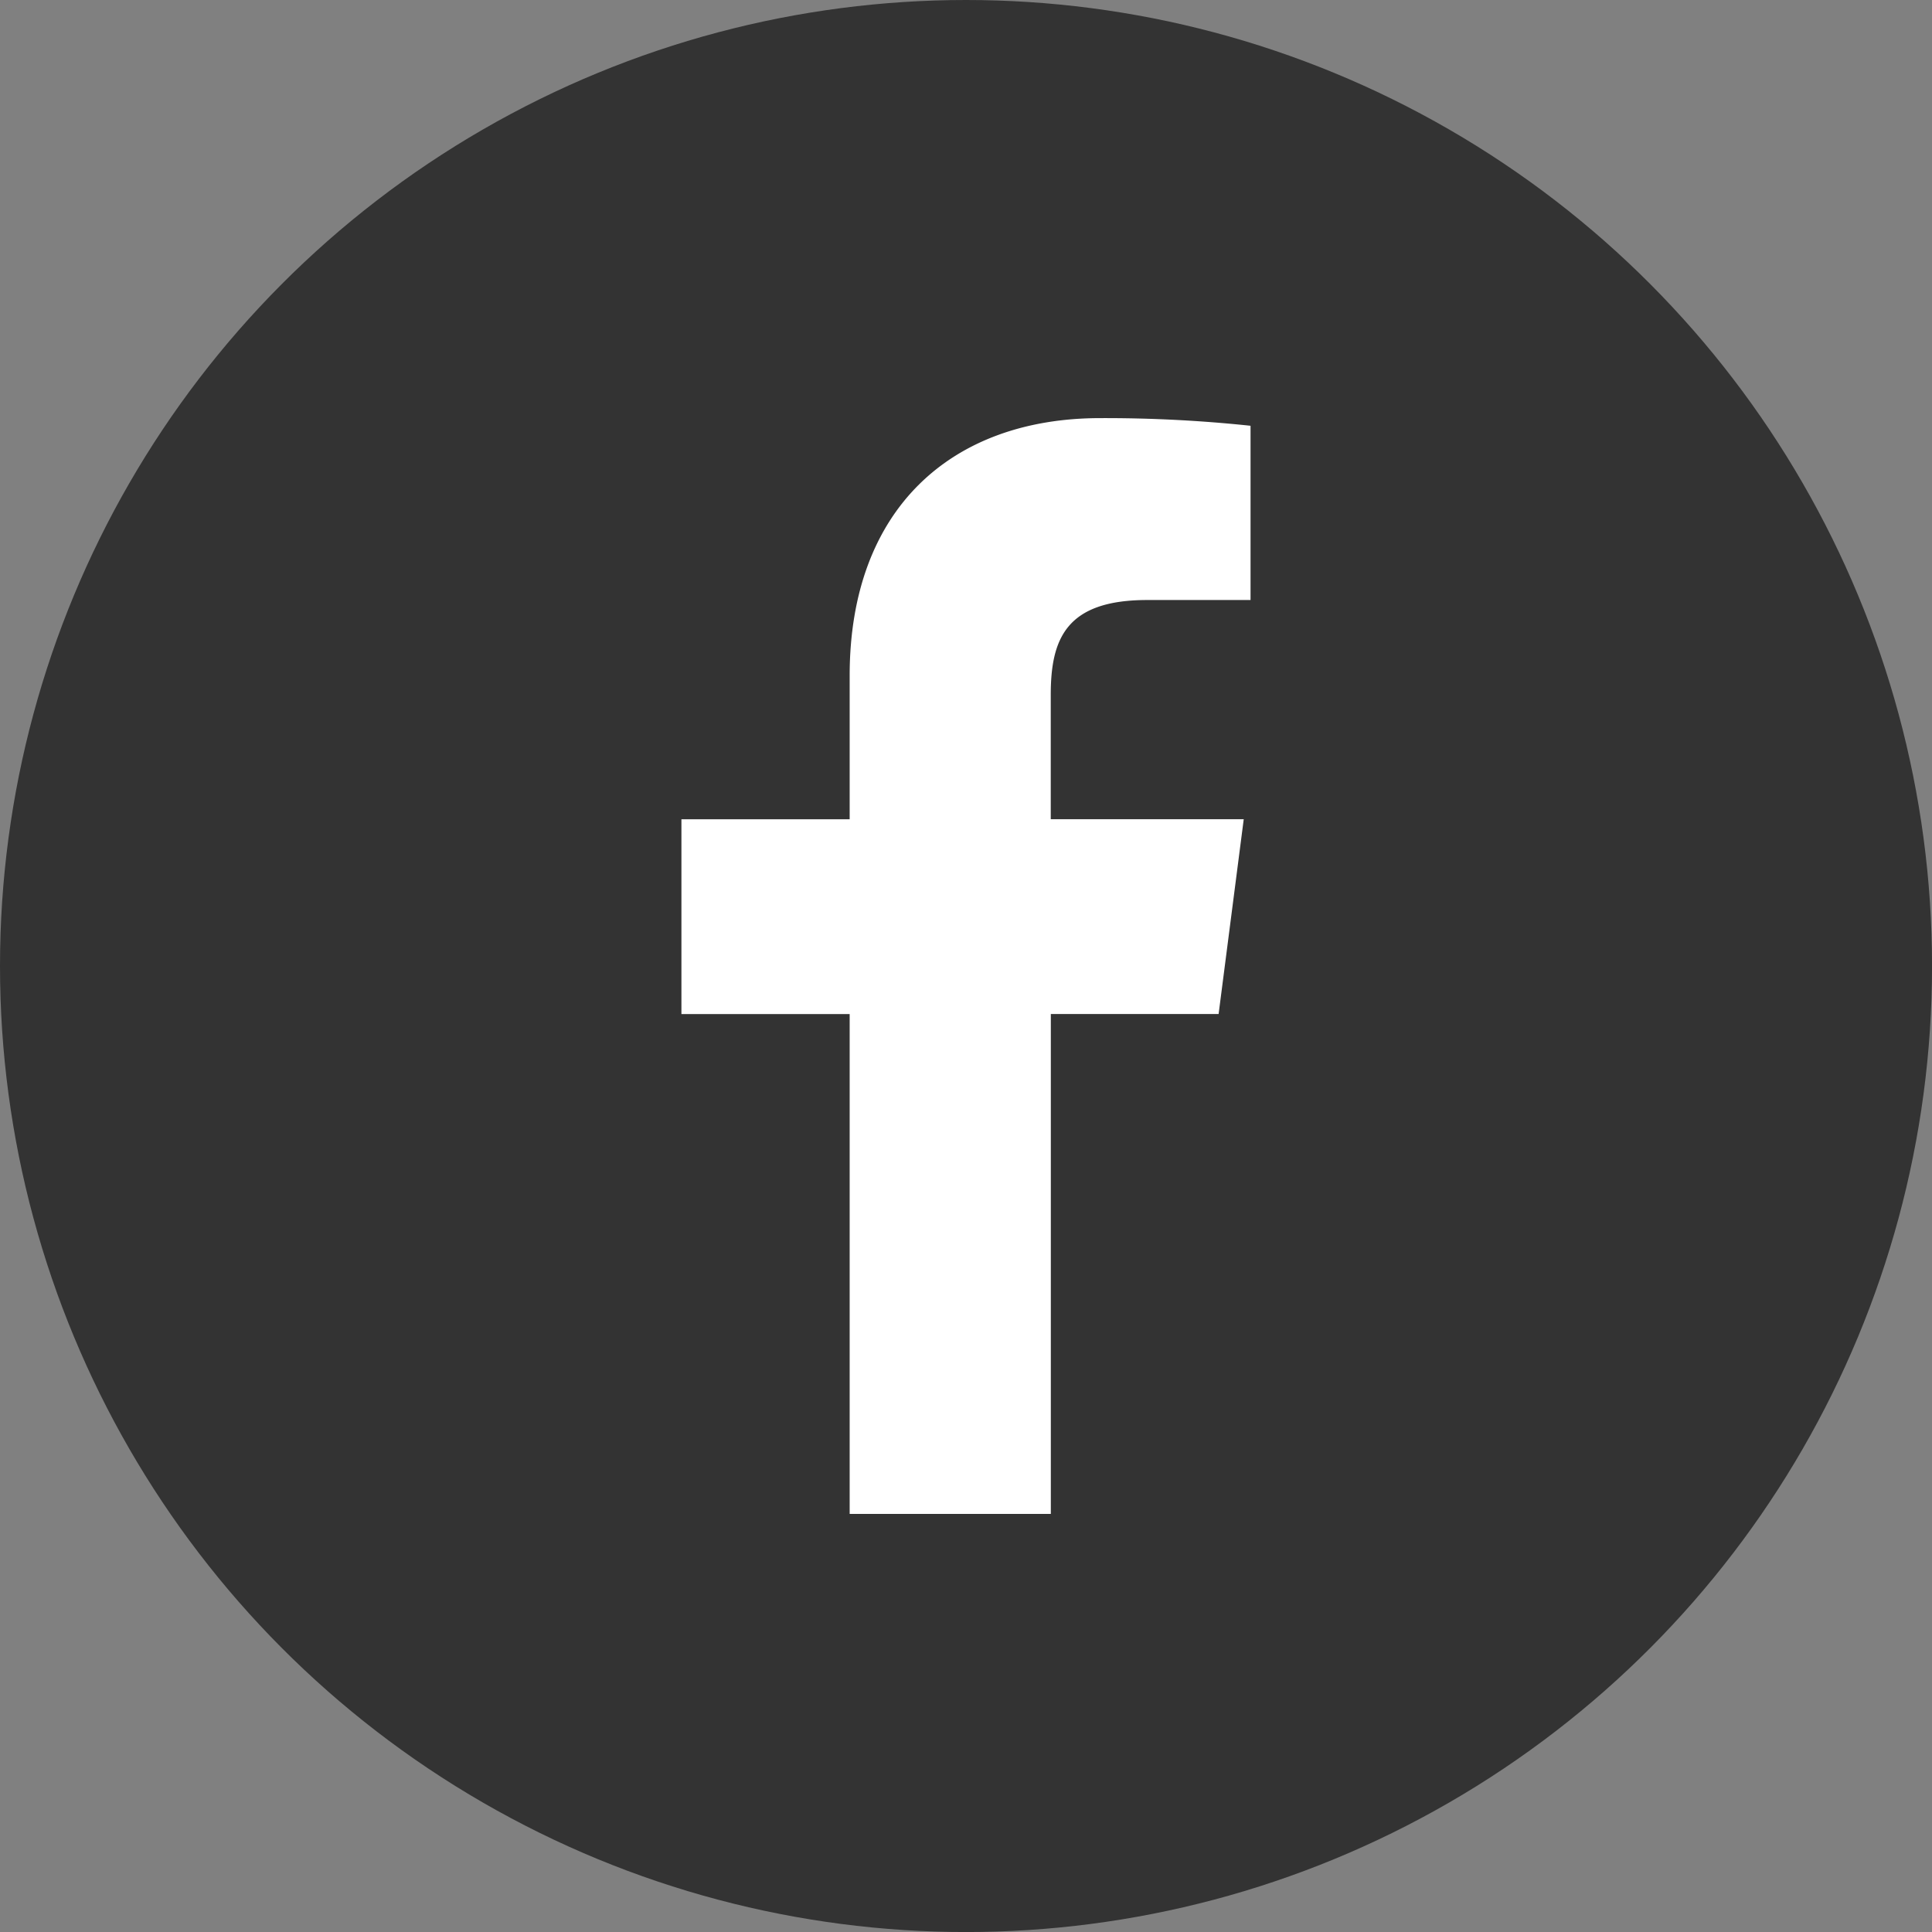
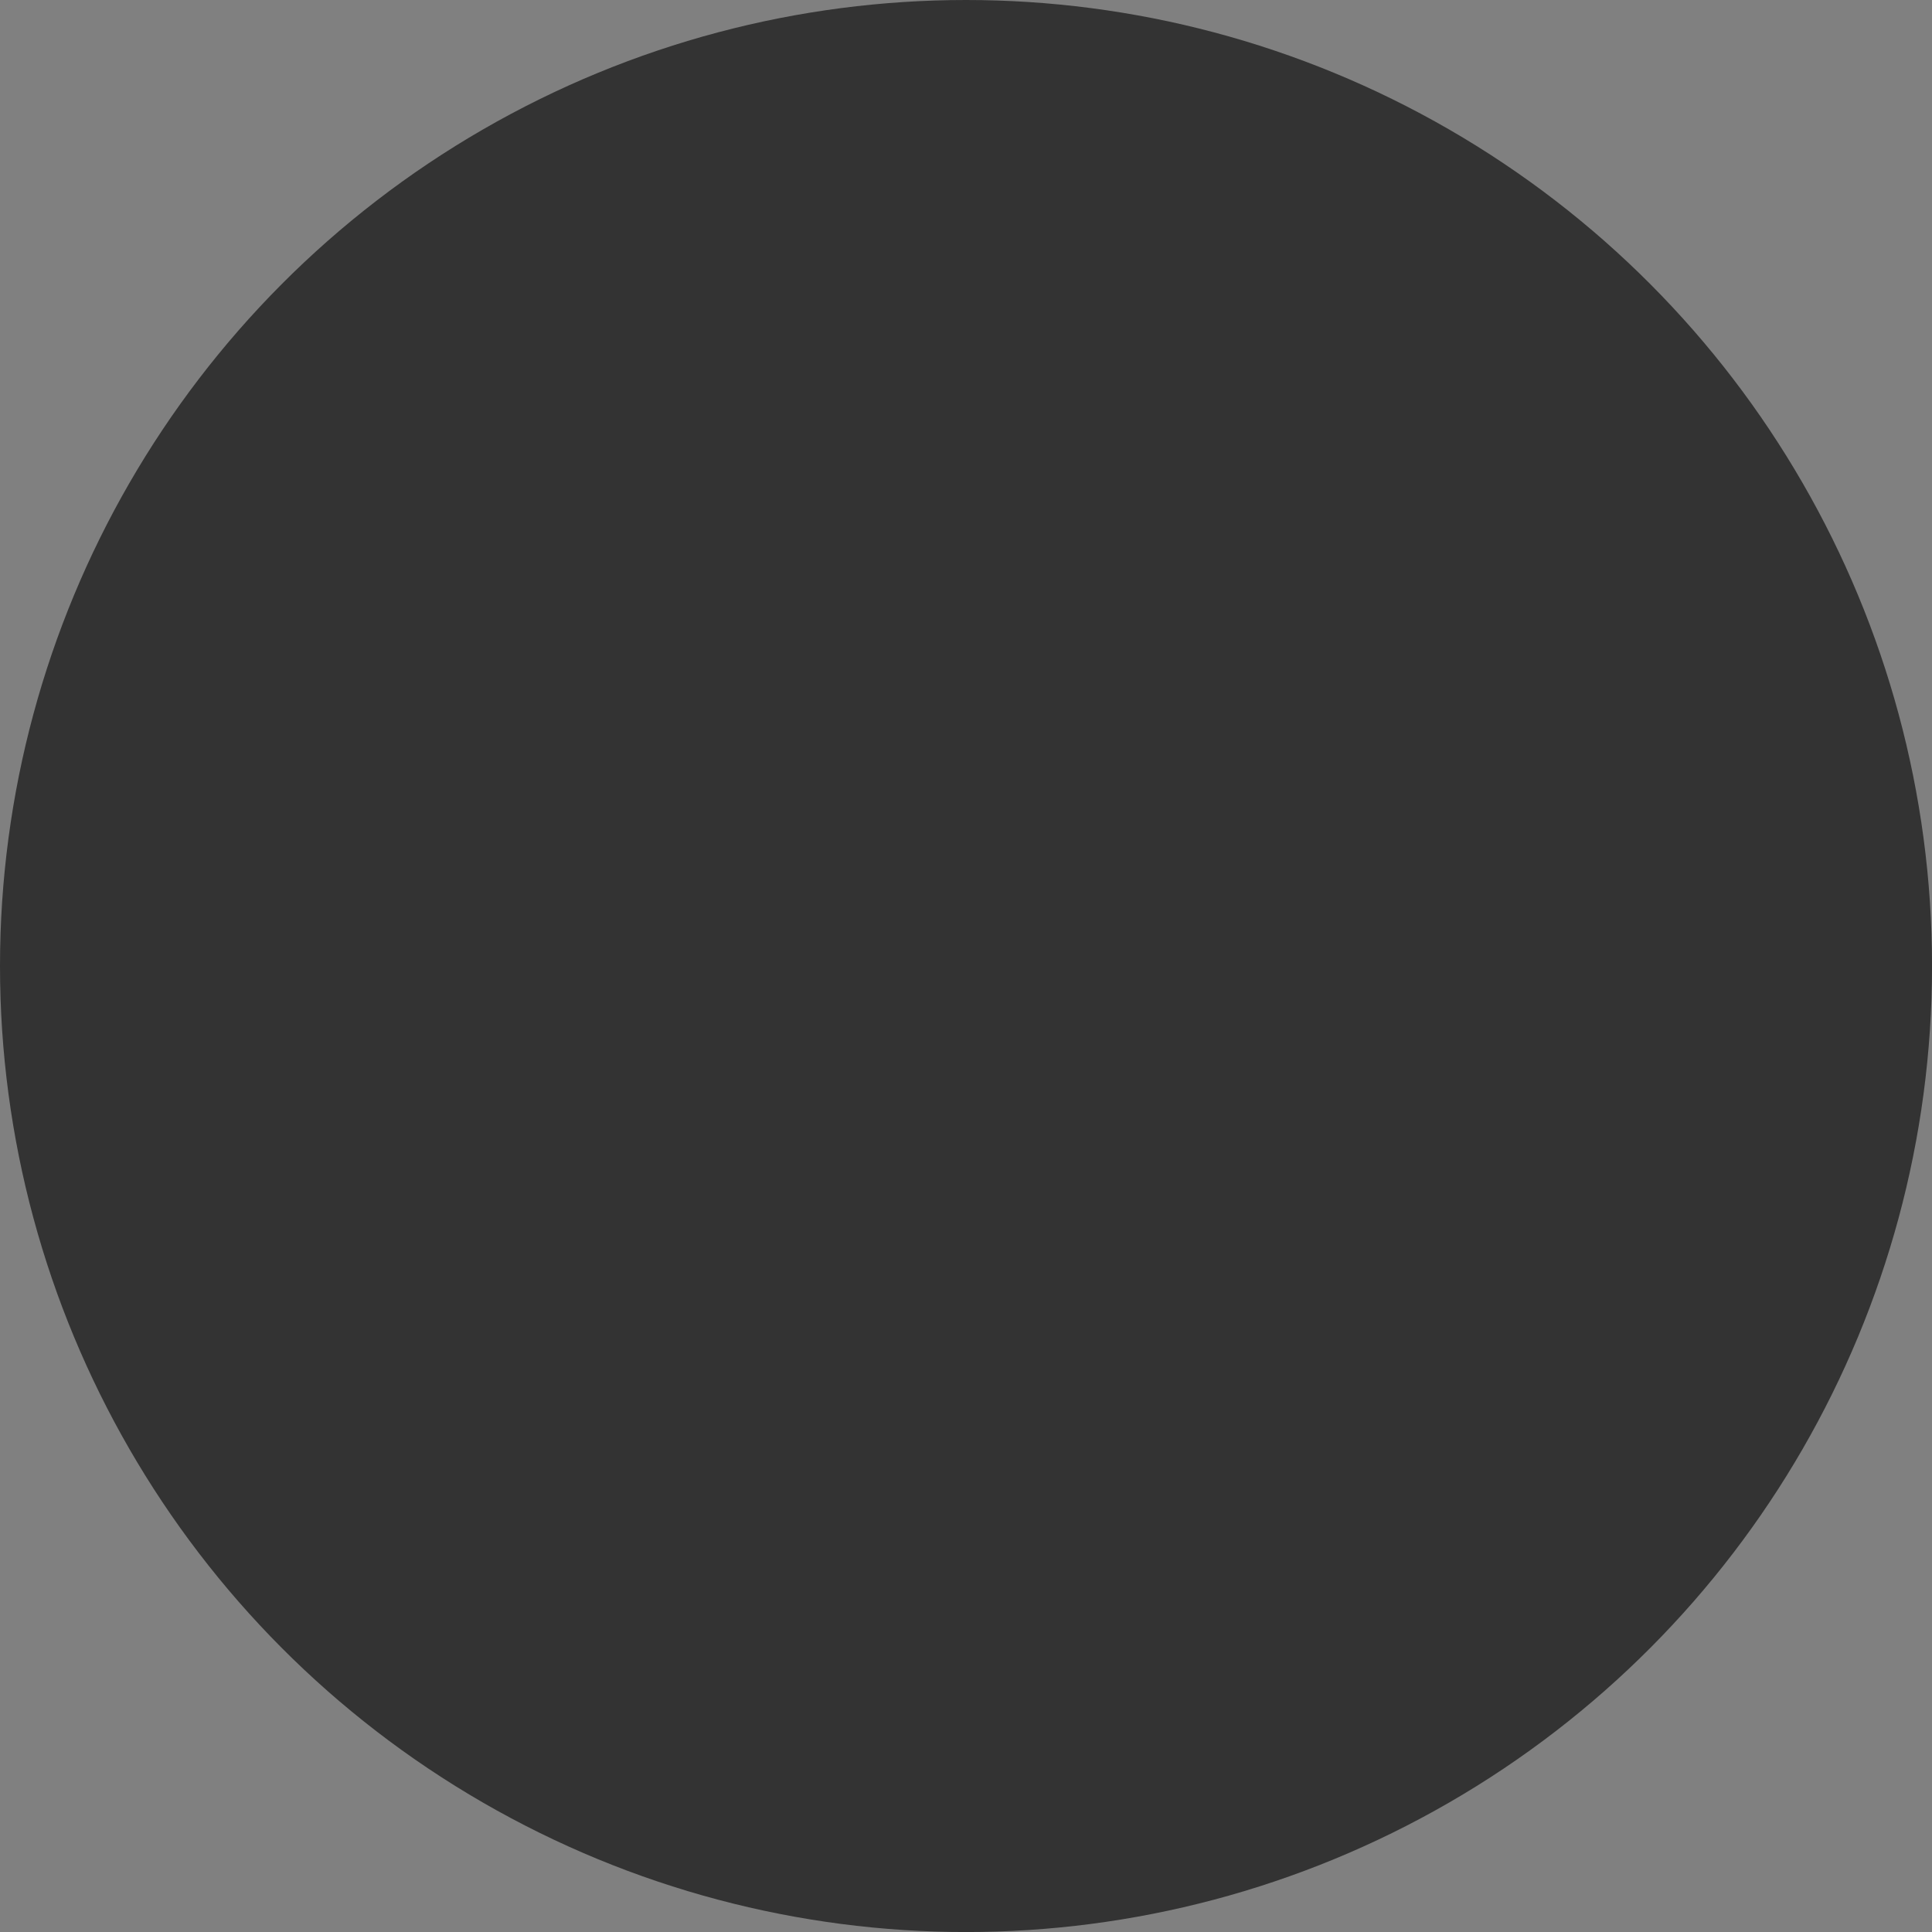
<svg xmlns="http://www.w3.org/2000/svg" id="Group_28514" data-name="Group 28514" width="50.527" height="50.528" viewBox="0 0 50.527 50.528">
  <rect x="0" y="0" width="50.527" height="50.528" fill="#808080" stroke="none" />
  <circle id="Ellipse_47" data-name="Ellipse 47" cx="25.264" cy="25.264" r="25.264" transform="translate(0 0)" fill="#333" />
  <g id="logo-fb-simple" transform="translate(17.822 10.935)">
-     <path id="Path_19099" data-name="Path 19099" d="M16.974,30.658V17.586h-4.4V12.491h4.4V8.734C16.974,4.374,19.637,2,23.527,2a36.093,36.093,0,0,1,3.931.2V6.757h-2.7c-2.115,0-2.525,1.005-2.525,2.48v3.253H27.28l-.657,5.094H22.235V30.658Z" transform="translate(-12.575 -2)" fill="#fff" />
-   </g>
+     </g>
</svg>